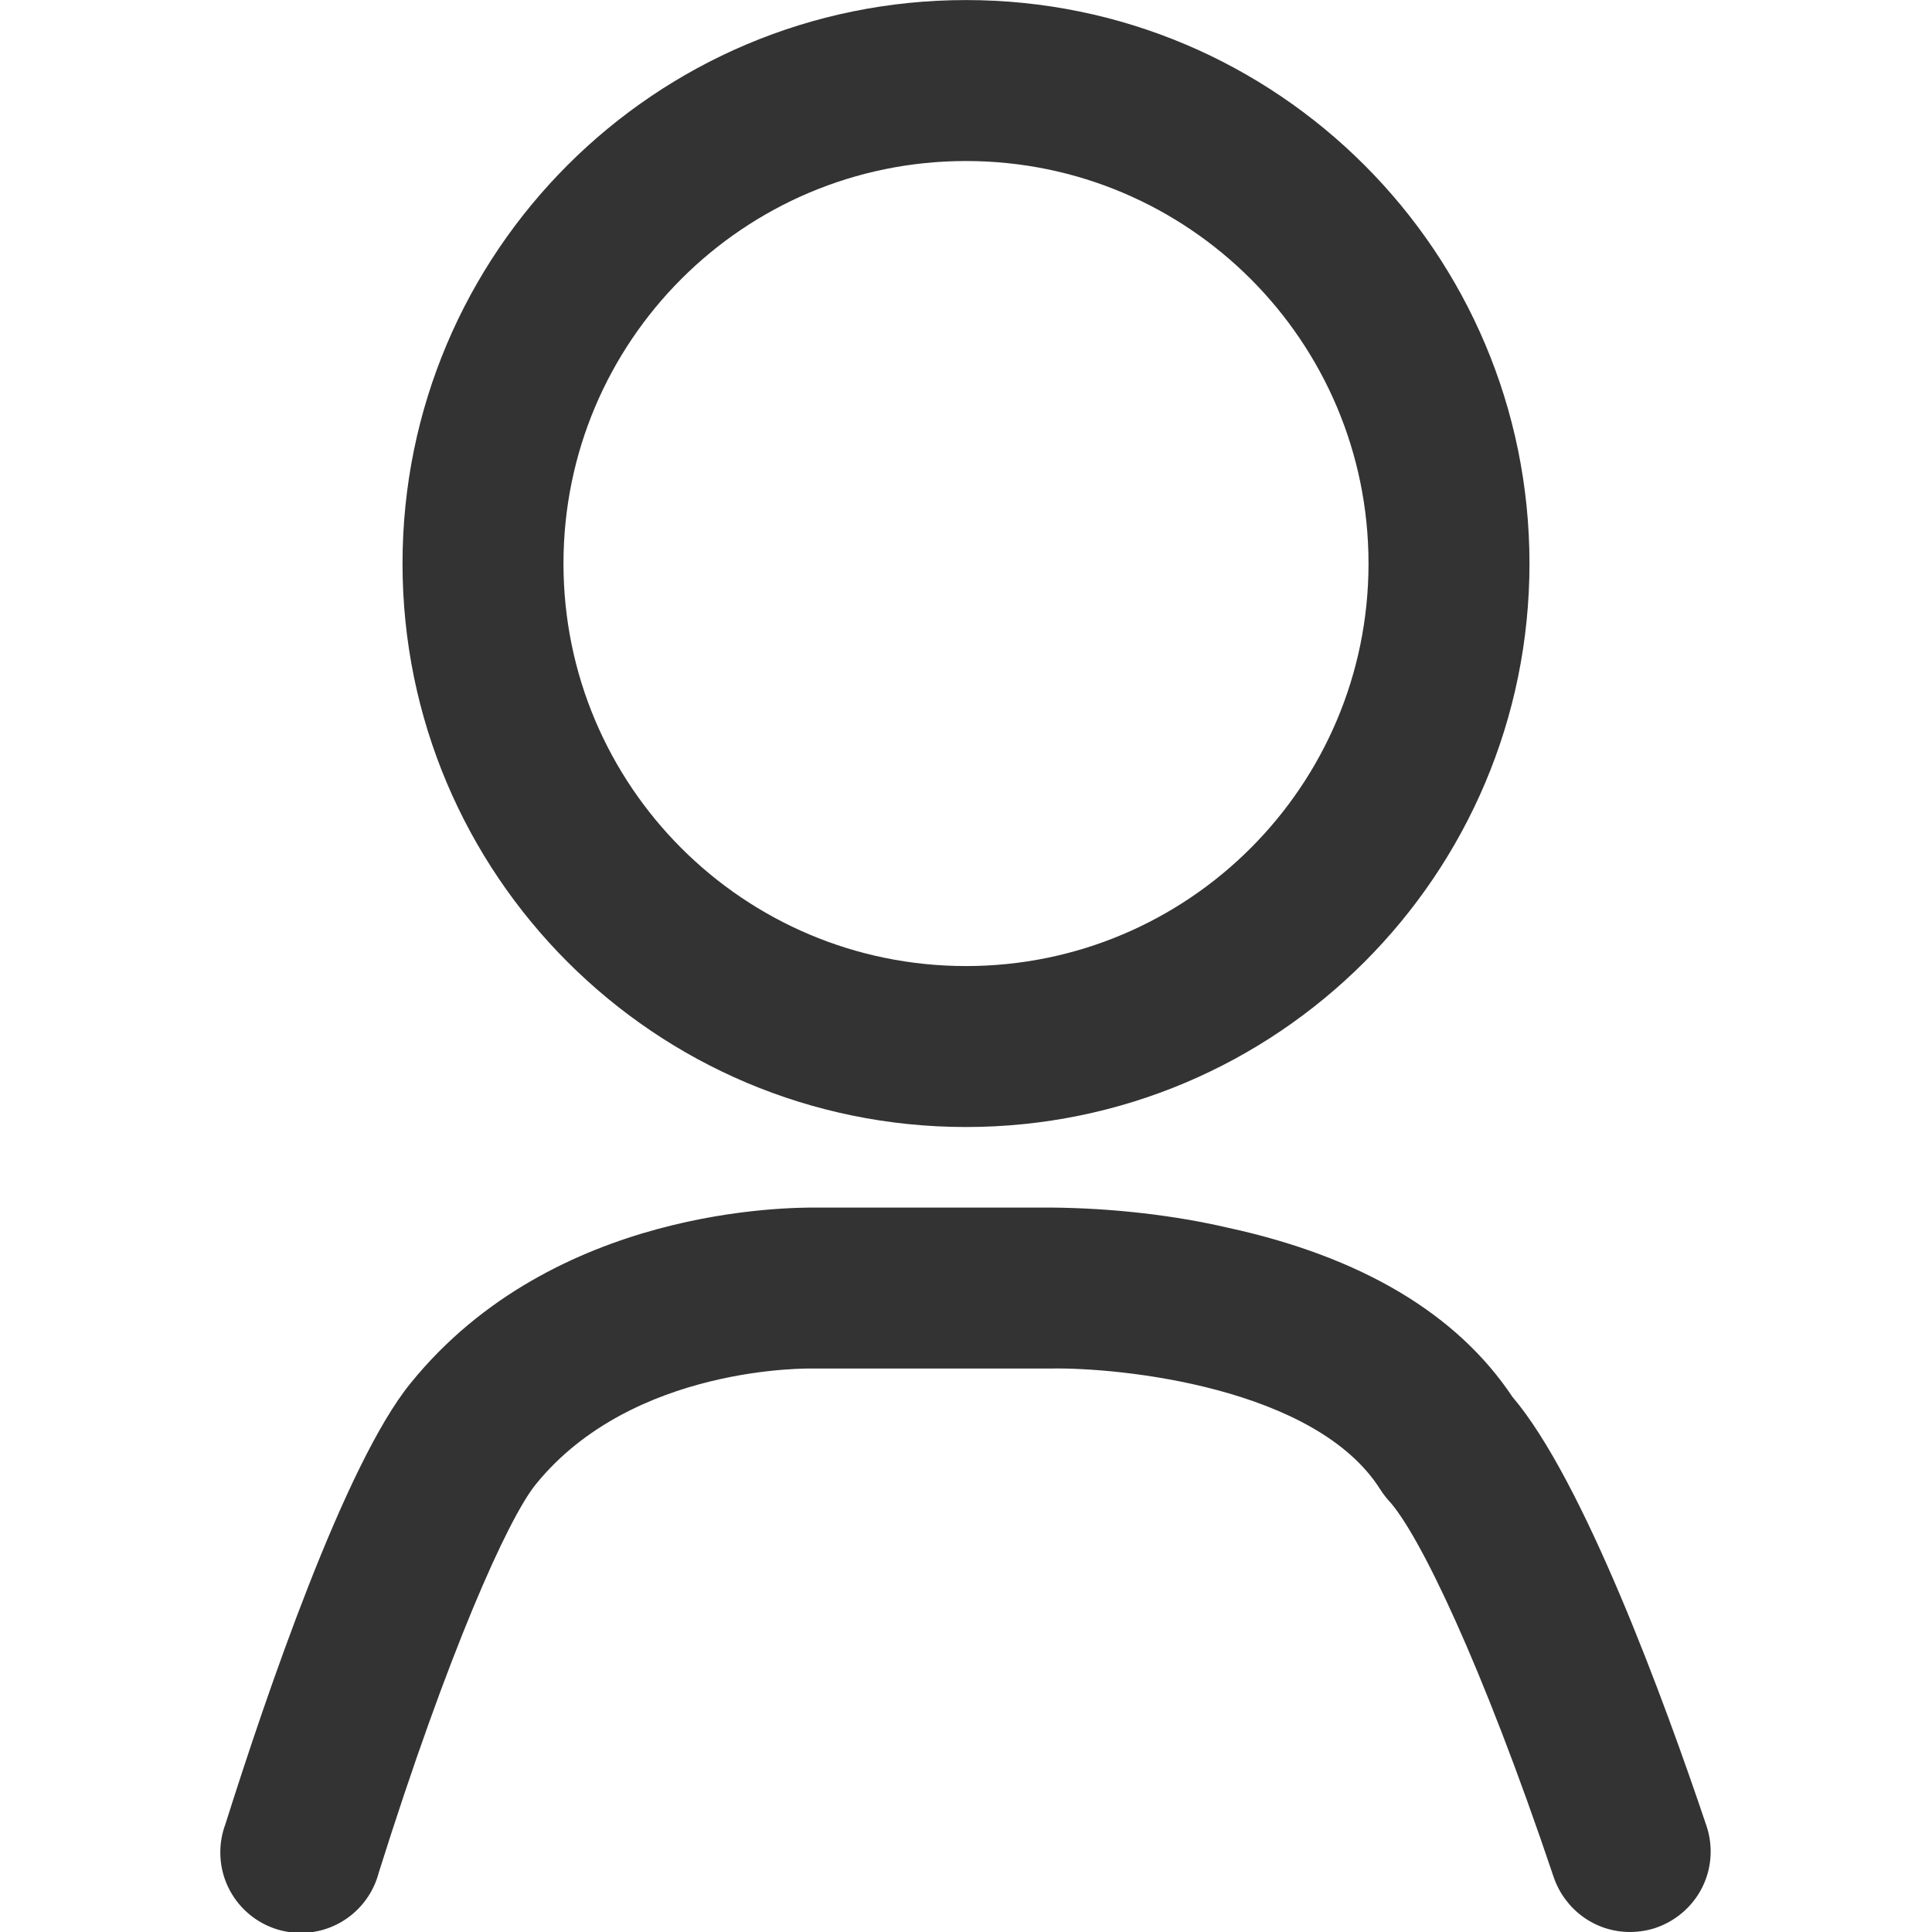
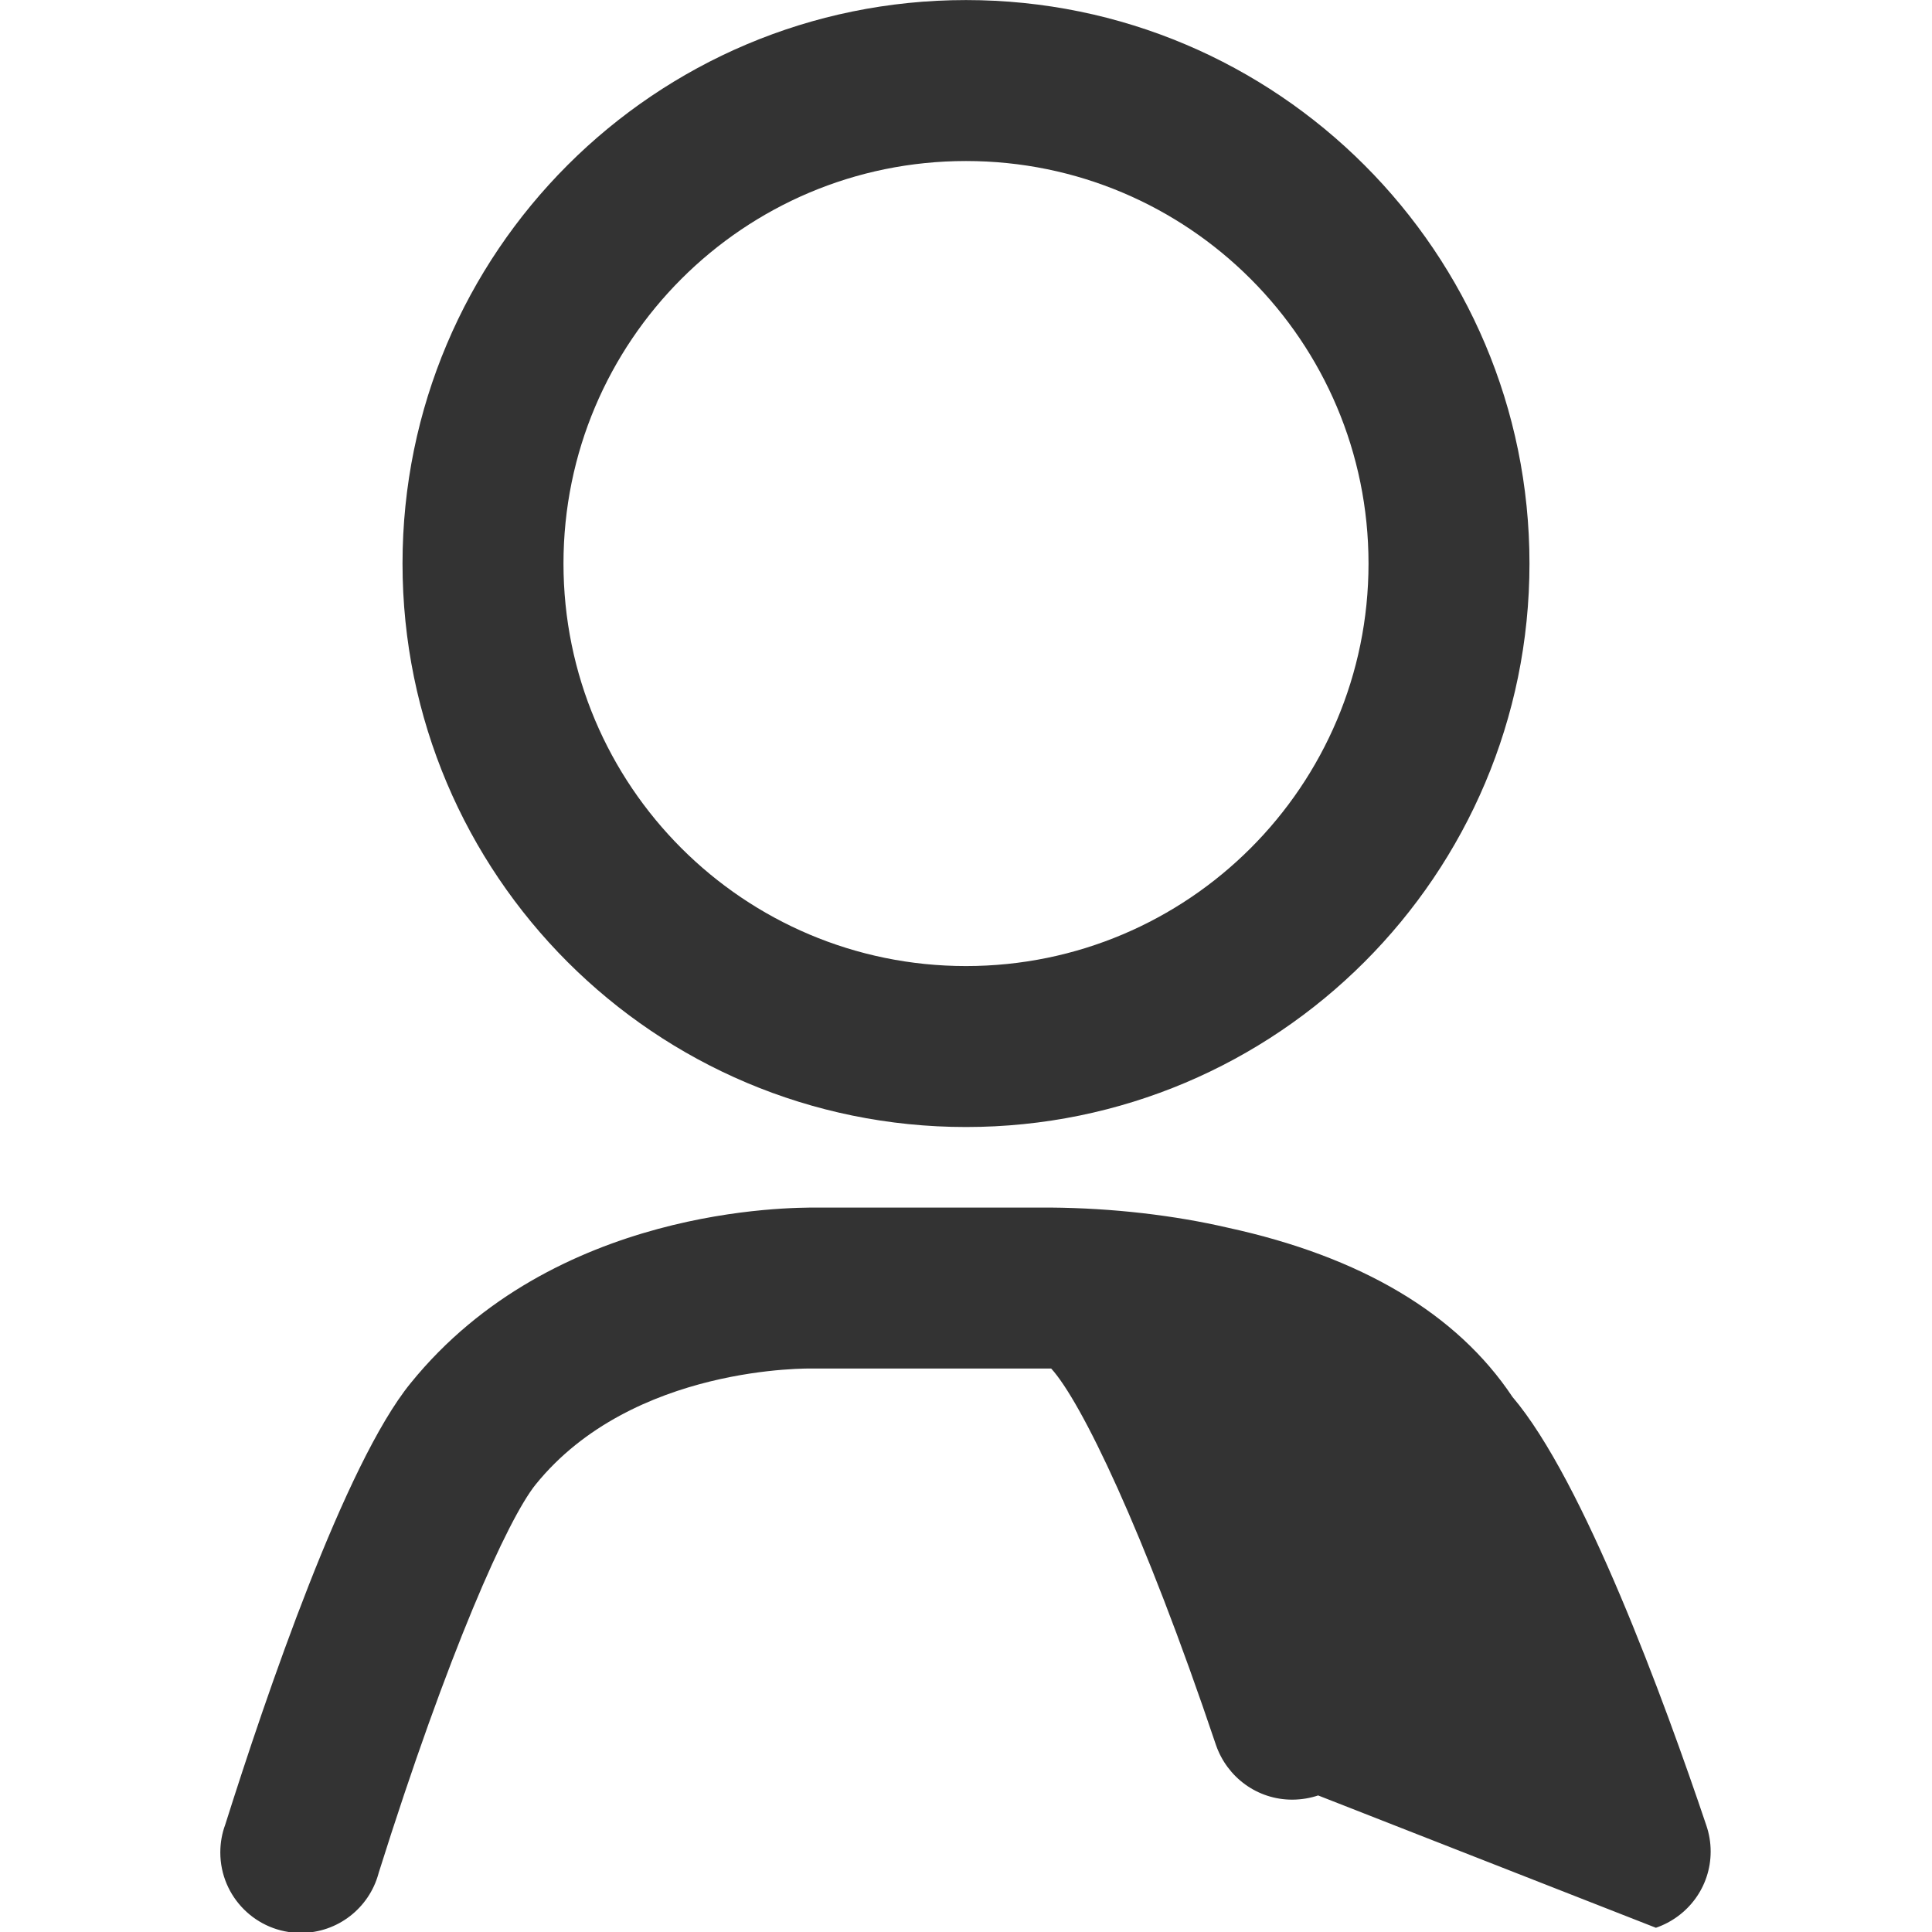
<svg xmlns="http://www.w3.org/2000/svg" version="1.1" width="32" height="32" viewBox="0 0 32 32">
  <title>profile</title>
-   <path fill="#333" d="M16 18.667c-5.155 0-9.333-4.179-9.333-9.333s4.179-9.333 9.333-9.333c5.155 0 9.333 4.179 9.333 9.333v0c0 5.155-4.179 9.333-9.333 9.333v0zM16 2.667c-3.682 0-6.667 2.985-6.667 6.667s2.985 6.667 6.667 6.667c3.682 0 6.667-2.985 6.667-6.667v0c0-3.682-2.985-6.667-6.667-6.667v0zM27.427 31.93c0.532-0.183 0.907-0.68 0.907-1.263 0-0.153-0.026-0.299-0.073-0.436l0.003 0.009c-0.7-2.080-2.037-5.723-3.213-7.103-0.917-1.377-2.507-2.323-4.717-2.803-0.881-0.204-1.896-0.325-2.938-0.333l-0.006-0h-3.86c-0.43 0-4.357-0.023-6.73 2.91-1.087 1.333-2.39 5.16-3.070 7.313-0.051 0.136-0.081 0.294-0.081 0.458 0 0.736 0.597 1.333 1.333 1.333 0.614 0 1.131-0.415 1.286-0.979l0.002-0.009c1.153-3.667 2.14-5.867 2.603-6.44 1.607-1.987 4.56-1.92 4.587-1.92h3.95c1.15-0.020 4.38 0.31 5.45 2 0.046 0.071 0.093 0.134 0.145 0.192l-0.001-0.002c0.493 0.537 1.53 2.667 2.733 6.243 0.185 0.528 0.68 0.9 1.261 0.9 0.001 0 0.002 0 0.003 0h-0c0.153-0.001 0.299-0.026 0.436-0.073l-0.010 0.003z" />
+   <path fill="#333" d="M16 18.667c-5.155 0-9.333-4.179-9.333-9.333s4.179-9.333 9.333-9.333c5.155 0 9.333 4.179 9.333 9.333v0c0 5.155-4.179 9.333-9.333 9.333v0zM16 2.667c-3.682 0-6.667 2.985-6.667 6.667s2.985 6.667 6.667 6.667c3.682 0 6.667-2.985 6.667-6.667v0c0-3.682-2.985-6.667-6.667-6.667v0zM27.427 31.93c0.532-0.183 0.907-0.68 0.907-1.263 0-0.153-0.026-0.299-0.073-0.436l0.003 0.009c-0.7-2.080-2.037-5.723-3.213-7.103-0.917-1.377-2.507-2.323-4.717-2.803-0.881-0.204-1.896-0.325-2.938-0.333l-0.006-0h-3.86c-0.43 0-4.357-0.023-6.73 2.91-1.087 1.333-2.39 5.16-3.070 7.313-0.051 0.136-0.081 0.294-0.081 0.458 0 0.736 0.597 1.333 1.333 1.333 0.614 0 1.131-0.415 1.286-0.979l0.002-0.009c1.153-3.667 2.14-5.867 2.603-6.44 1.607-1.987 4.56-1.92 4.587-1.92h3.95l-0.001-0.002c0.493 0.537 1.53 2.667 2.733 6.243 0.185 0.528 0.68 0.9 1.261 0.9 0.001 0 0.002 0 0.003 0h-0c0.153-0.001 0.299-0.026 0.436-0.073l-0.010 0.003z" />
</svg>